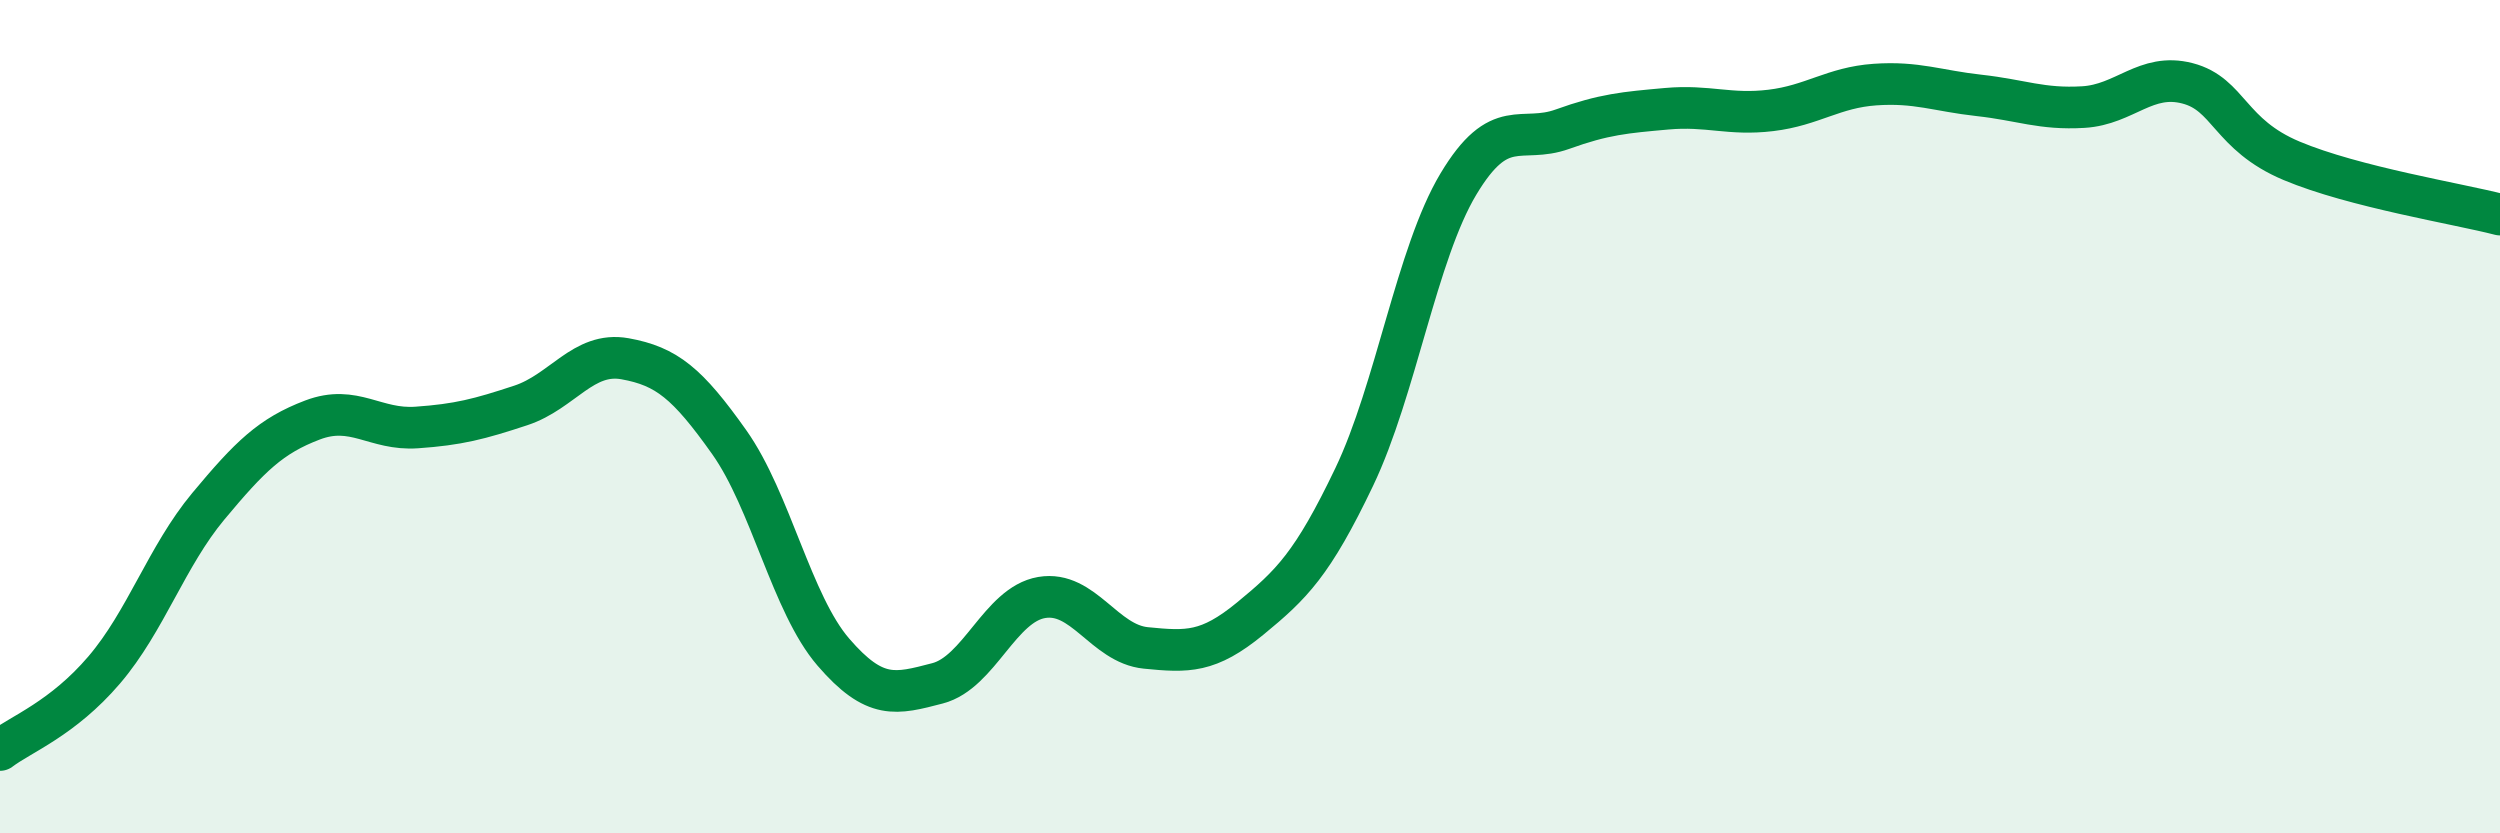
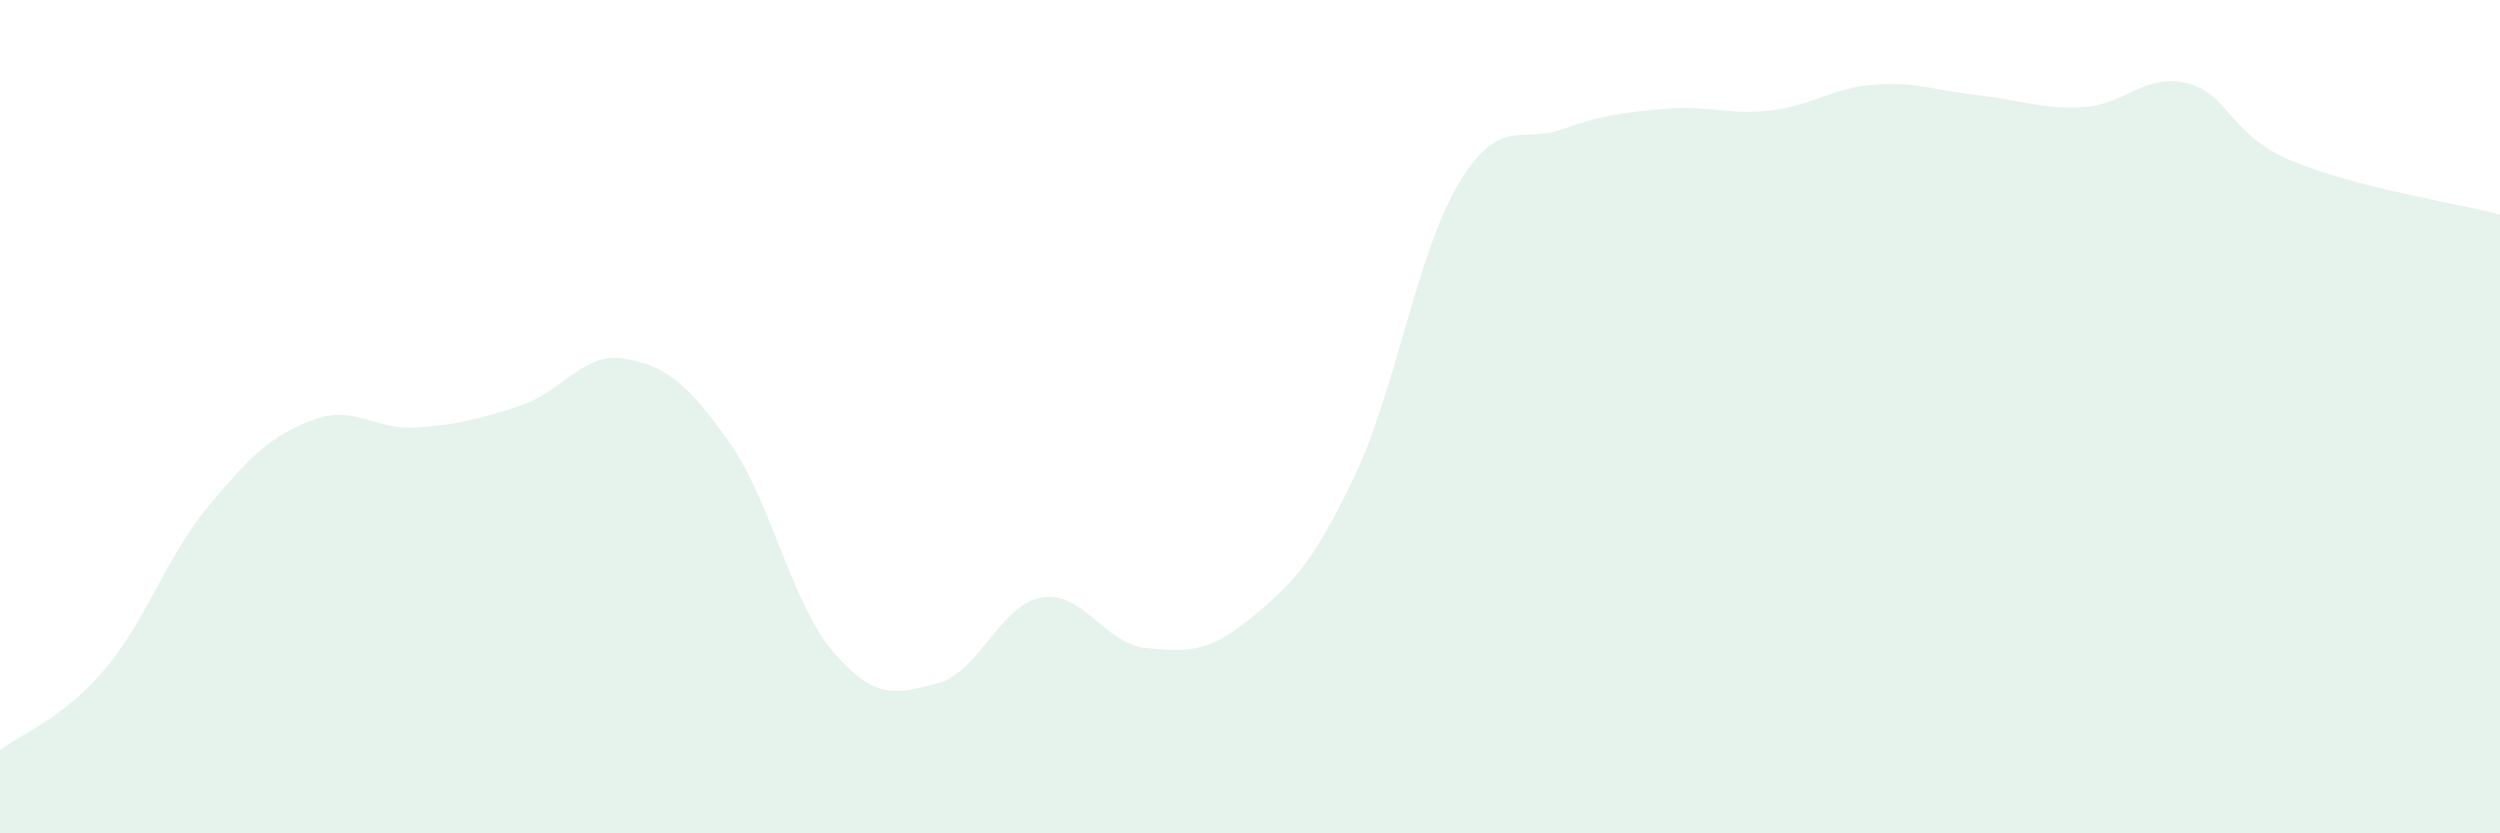
<svg xmlns="http://www.w3.org/2000/svg" width="60" height="20" viewBox="0 0 60 20">
  <path d="M 0,18 C 0.5,17.62 1.5,17.25 2.5,16.08 C 3.5,14.91 4,13.35 5,12.15 C 6,10.95 6.5,10.46 7.5,10.08 C 8.5,9.7 9,10.33 10,10.26 C 11,10.19 11.5,10.06 12.5,9.73 C 13.5,9.4 14,8.43 15,8.61 C 16,8.79 16.5,9.2 17.5,10.61 C 18.5,12.02 19,14.49 20,15.65 C 21,16.81 21.5,16.66 22.5,16.4 C 23.5,16.14 24,14.51 25,14.34 C 26,14.17 26.5,15.45 27.5,15.55 C 28.5,15.65 29,15.67 30,14.85 C 31,14.03 31.5,13.54 32.5,11.45 C 33.5,9.36 34,6.09 35,4.42 C 36,2.75 36.5,3.46 37.5,3.1 C 38.5,2.74 39,2.7 40,2.61 C 41,2.52 41.5,2.77 42.5,2.65 C 43.5,2.53 44,2.1 45,2.03 C 46,1.96 46.5,2.18 47.5,2.29 C 48.5,2.4 49,2.63 50,2.57 C 51,2.51 51.5,1.74 52.5,2 C 53.5,2.26 53.5,3.23 55,3.86 C 56.5,4.49 59,4.89 60,5.15L60 20L0 20Z" fill="#008740" opacity="0.1" stroke-linecap="round" stroke-linejoin="round" />
-   <path d="M 0,18 C 0.5,17.62 1.5,17.25 2.5,16.08 C 3.5,14.91 4,13.35 5,12.15 C 6,10.95 6.5,10.46 7.5,10.08 C 8.5,9.7 9,10.33 10,10.26 C 11,10.19 11.5,10.06 12.5,9.73 C 13.5,9.4 14,8.43 15,8.61 C 16,8.79 16.5,9.2 17.5,10.61 C 18.5,12.02 19,14.49 20,15.65 C 21,16.81 21.5,16.66 22.5,16.4 C 23.5,16.14 24,14.51 25,14.34 C 26,14.17 26.5,15.45 27.5,15.55 C 28.5,15.65 29,15.67 30,14.85 C 31,14.03 31.5,13.54 32.5,11.45 C 33.5,9.36 34,6.09 35,4.42 C 36,2.75 36.5,3.46 37.5,3.1 C 38.5,2.74 39,2.7 40,2.61 C 41,2.52 41.5,2.77 42.5,2.65 C 43.5,2.53 44,2.1 45,2.03 C 46,1.96 46.5,2.18 47.5,2.29 C 48.5,2.4 49,2.63 50,2.57 C 51,2.51 51.5,1.74 52.5,2 C 53.5,2.26 53.5,3.23 55,3.86 C 56.5,4.49 59,4.89 60,5.15" stroke="#008740" stroke-width="1" fill="none" stroke-linecap="round" stroke-linejoin="round" />
</svg>